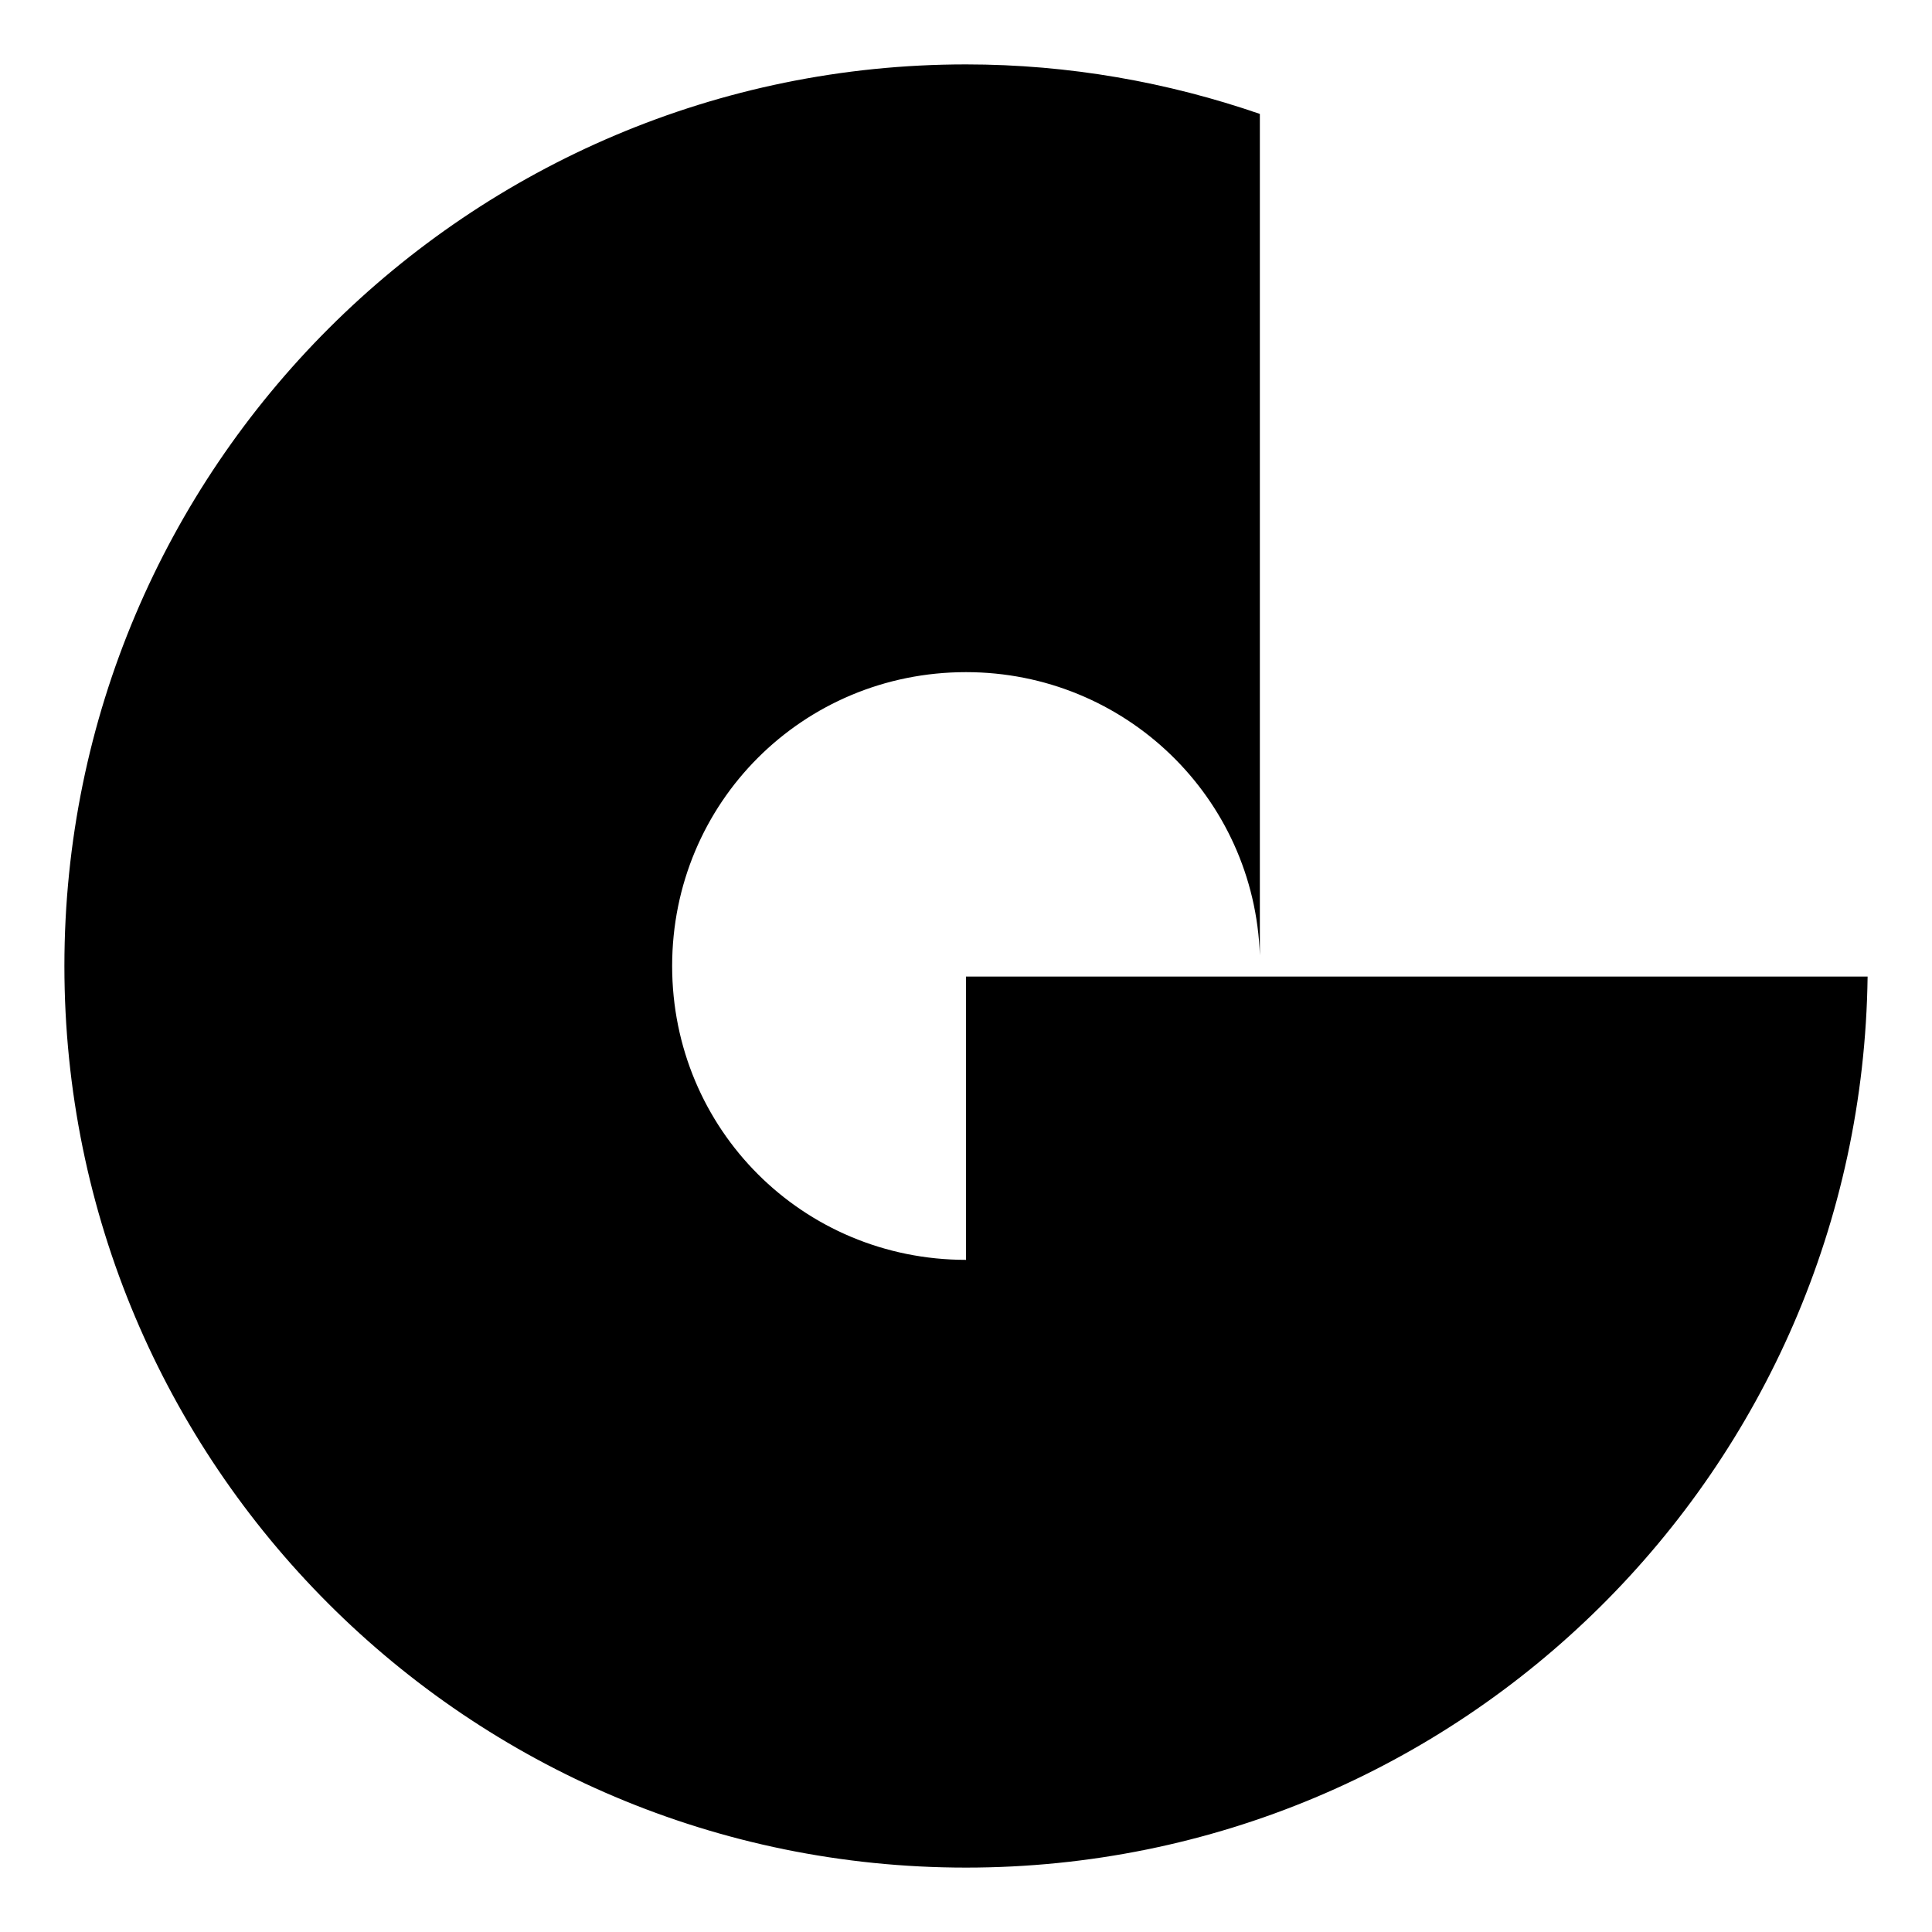
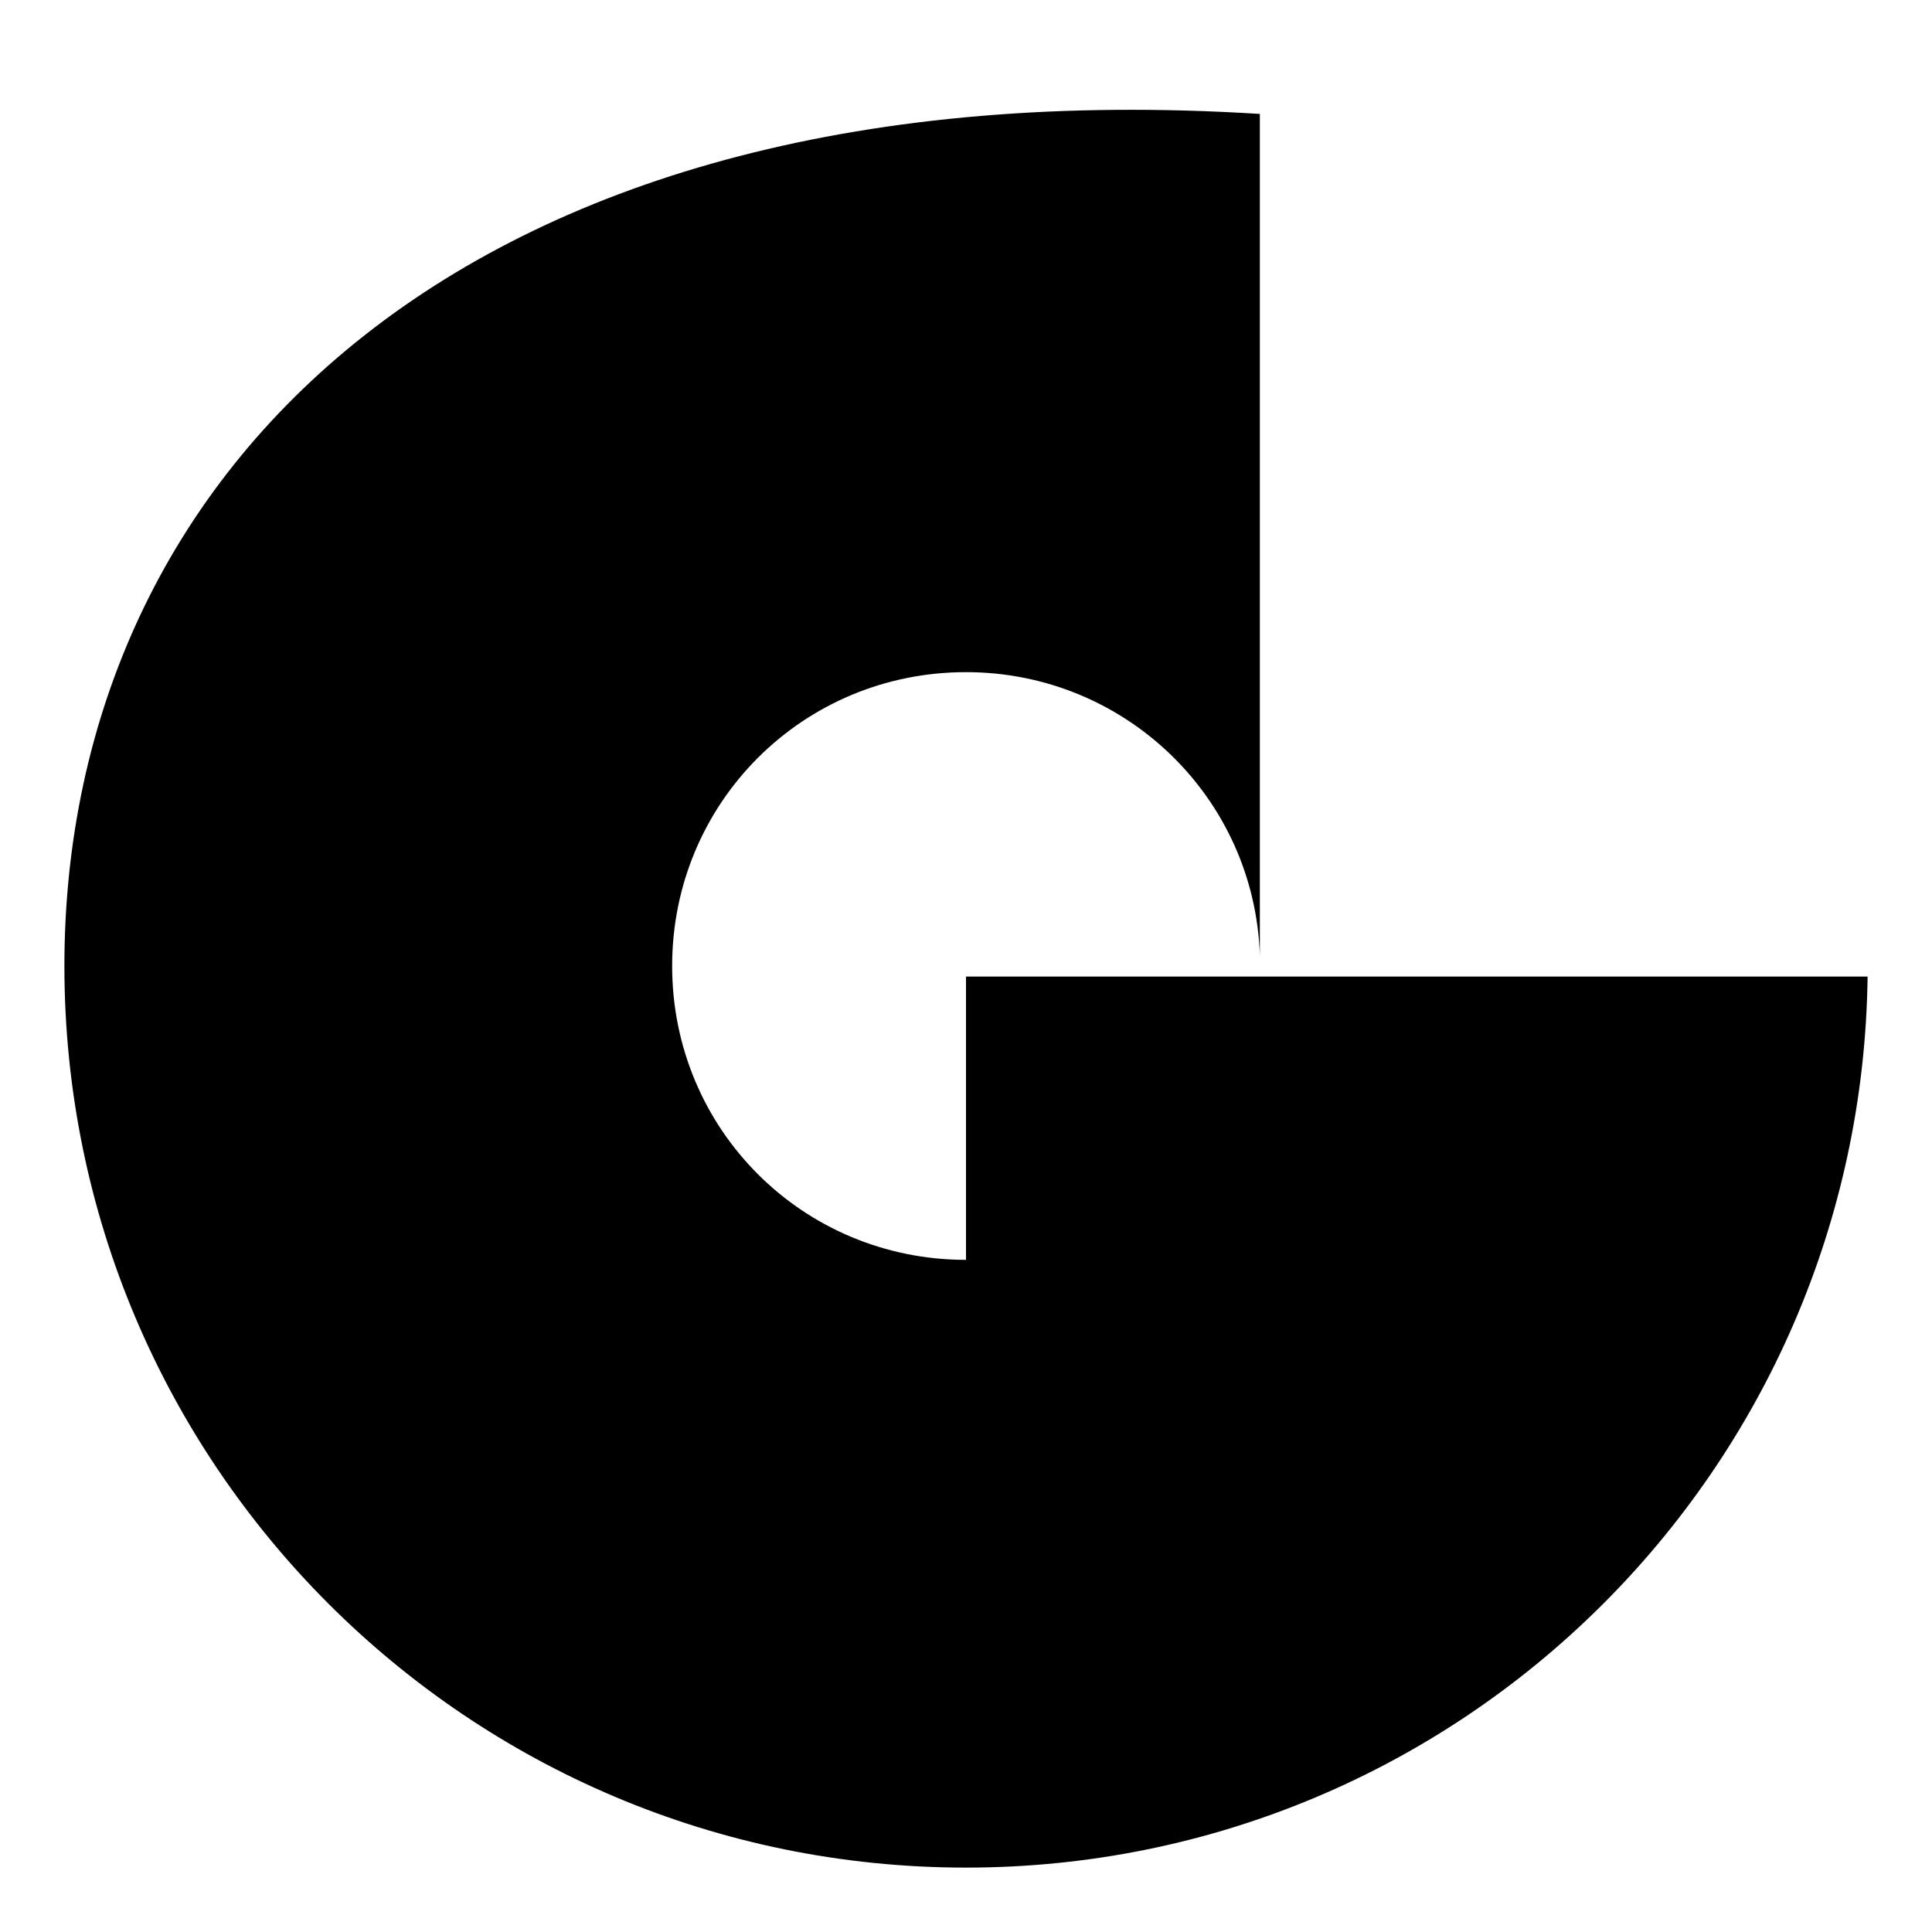
<svg xmlns="http://www.w3.org/2000/svg" width="30" height="30" viewBox="0 0 30 30" fill="none">
-   <path d="M15 15.164V19.563C12.465 19.563 10.437 17.535 10.437 15C10.437 12.465 12.465 10.437 15 10.437C17.47 10.437 19.481 12.383 19.563 14.836V1.769C18.14 1.278 16.603 1 15 1C7.28 1 1 7.264 1 15C1 22.736 7.264 29 15 29C22.687 29 28.902 22.818 29 15.164H15Z" fill="black" />
+   <path d="M15 15.164V19.563C12.465 19.563 10.437 17.535 10.437 15C10.437 12.465 12.465 10.437 15 10.437C17.47 10.437 19.481 12.383 19.563 14.836V1.769C7.28 1 1 7.264 1 15C1 22.736 7.264 29 15 29C22.687 29 28.902 22.818 29 15.164H15Z" fill="black" />
</svg>